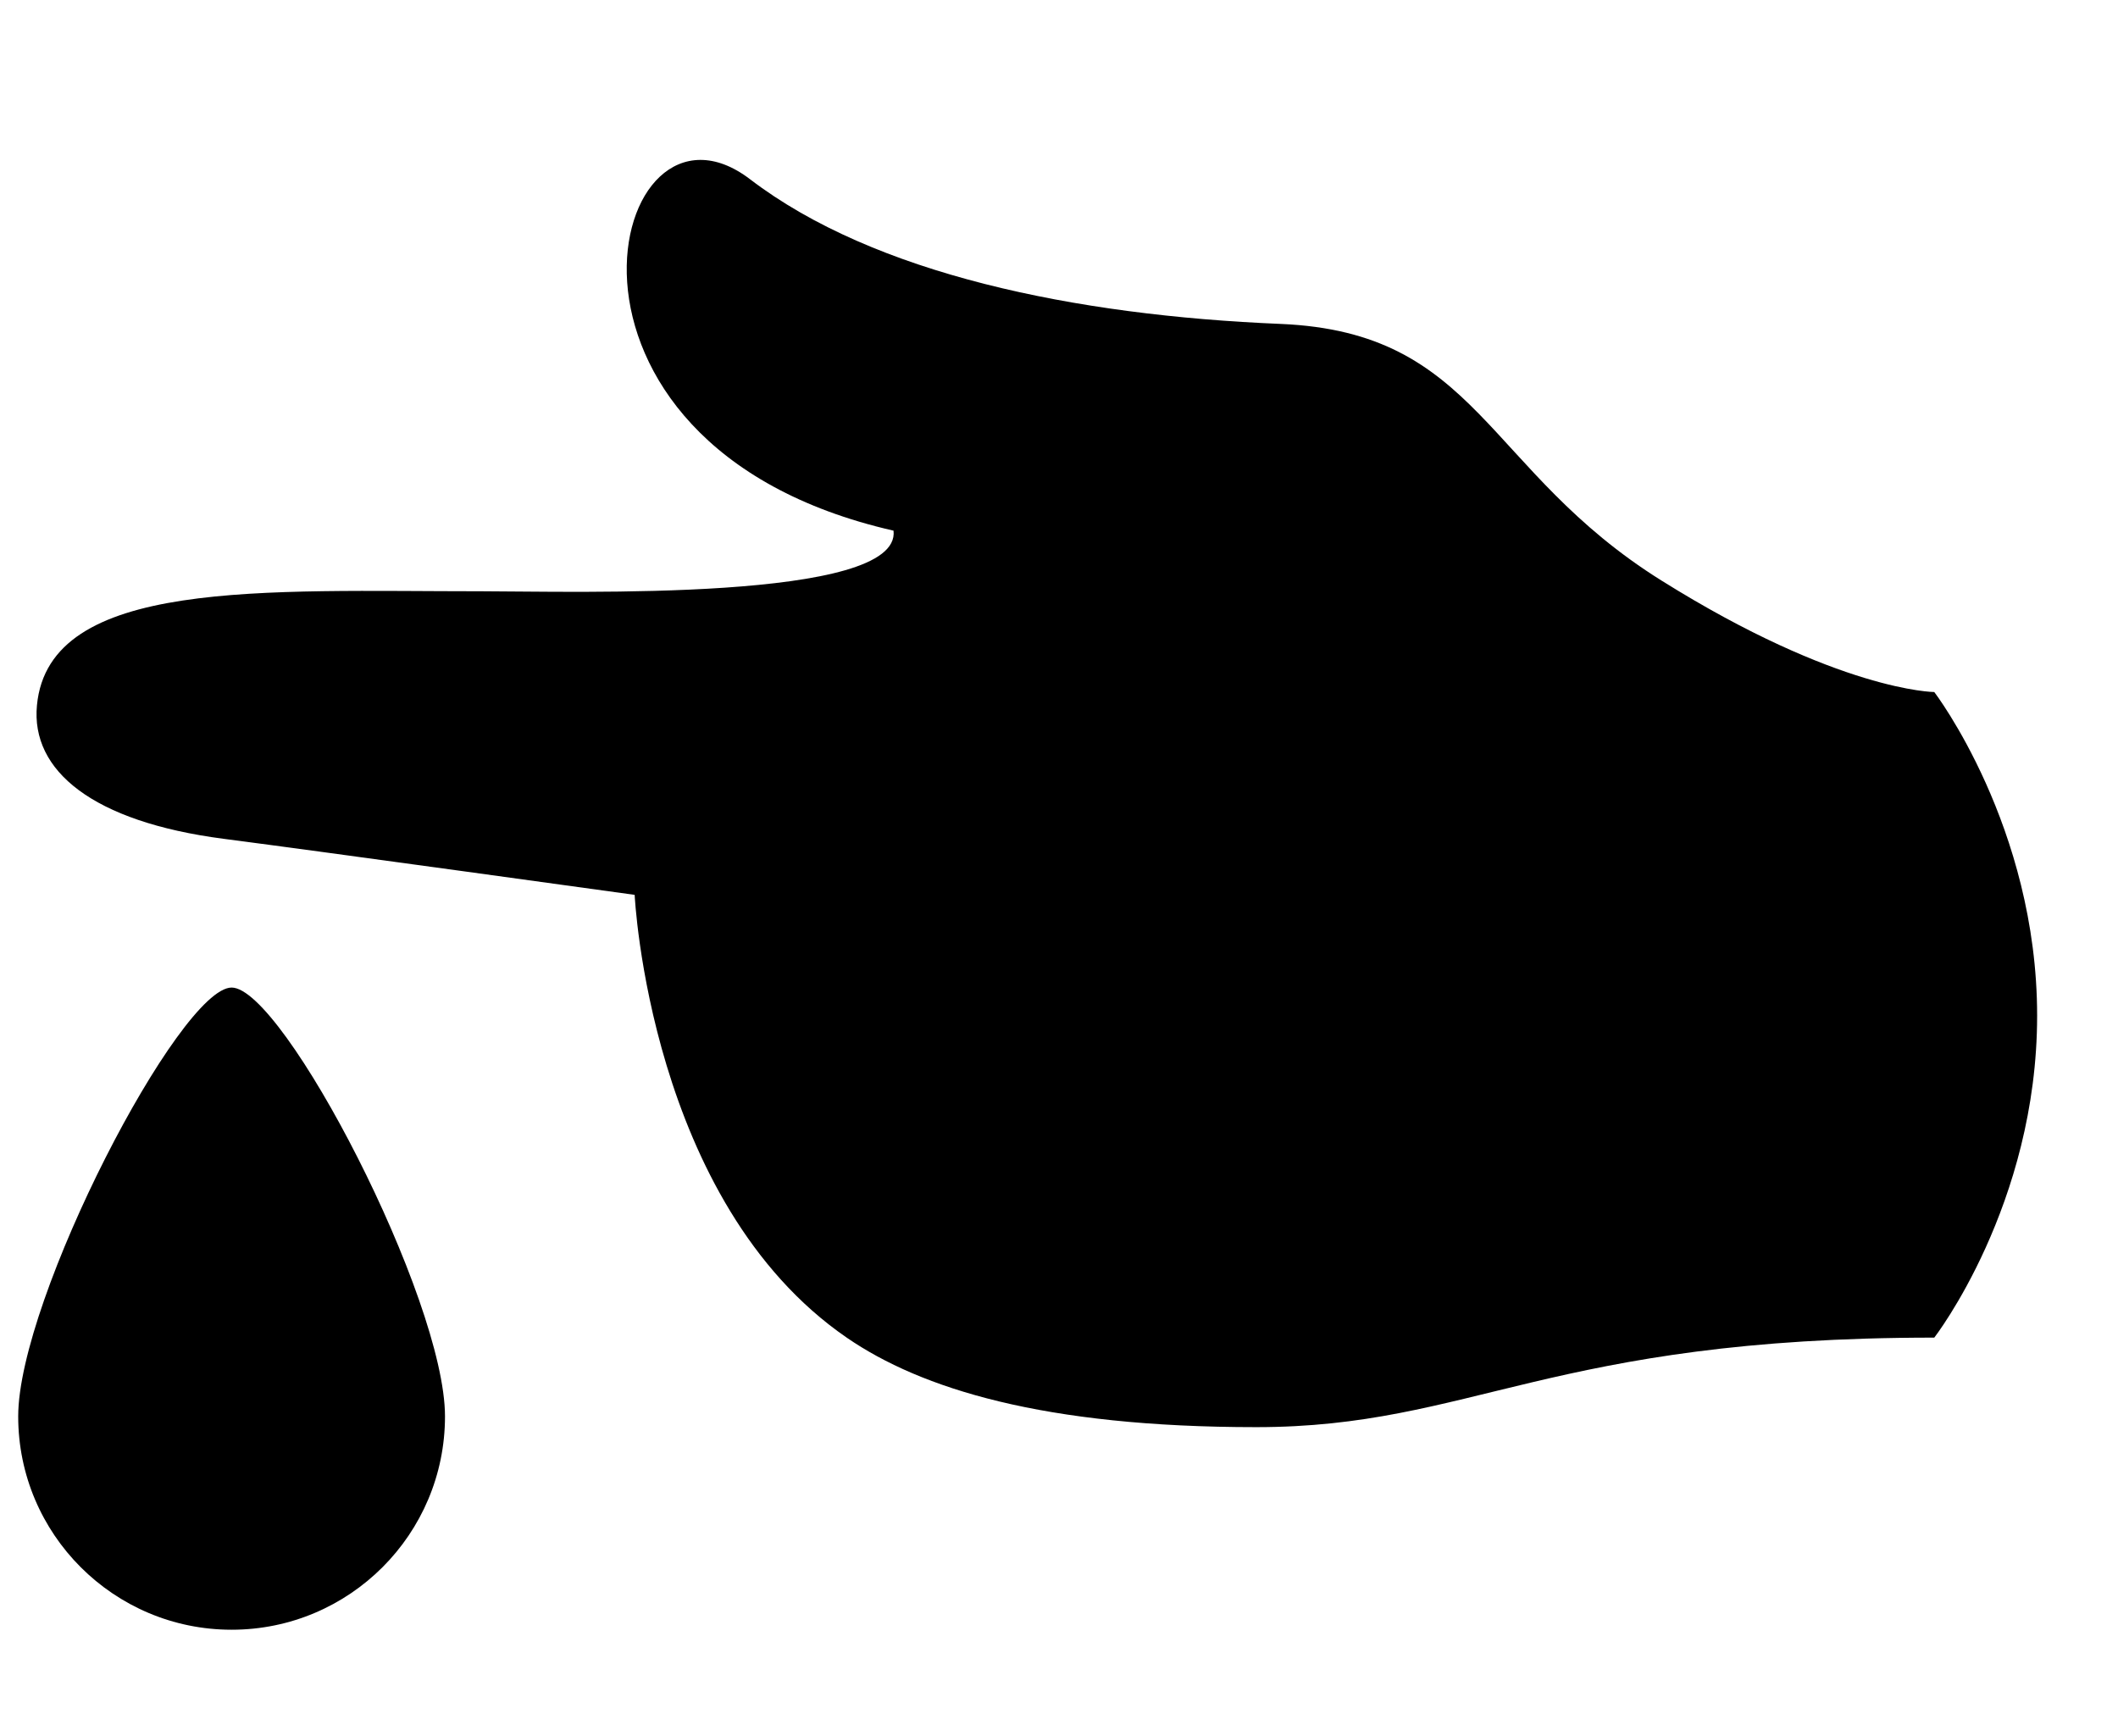
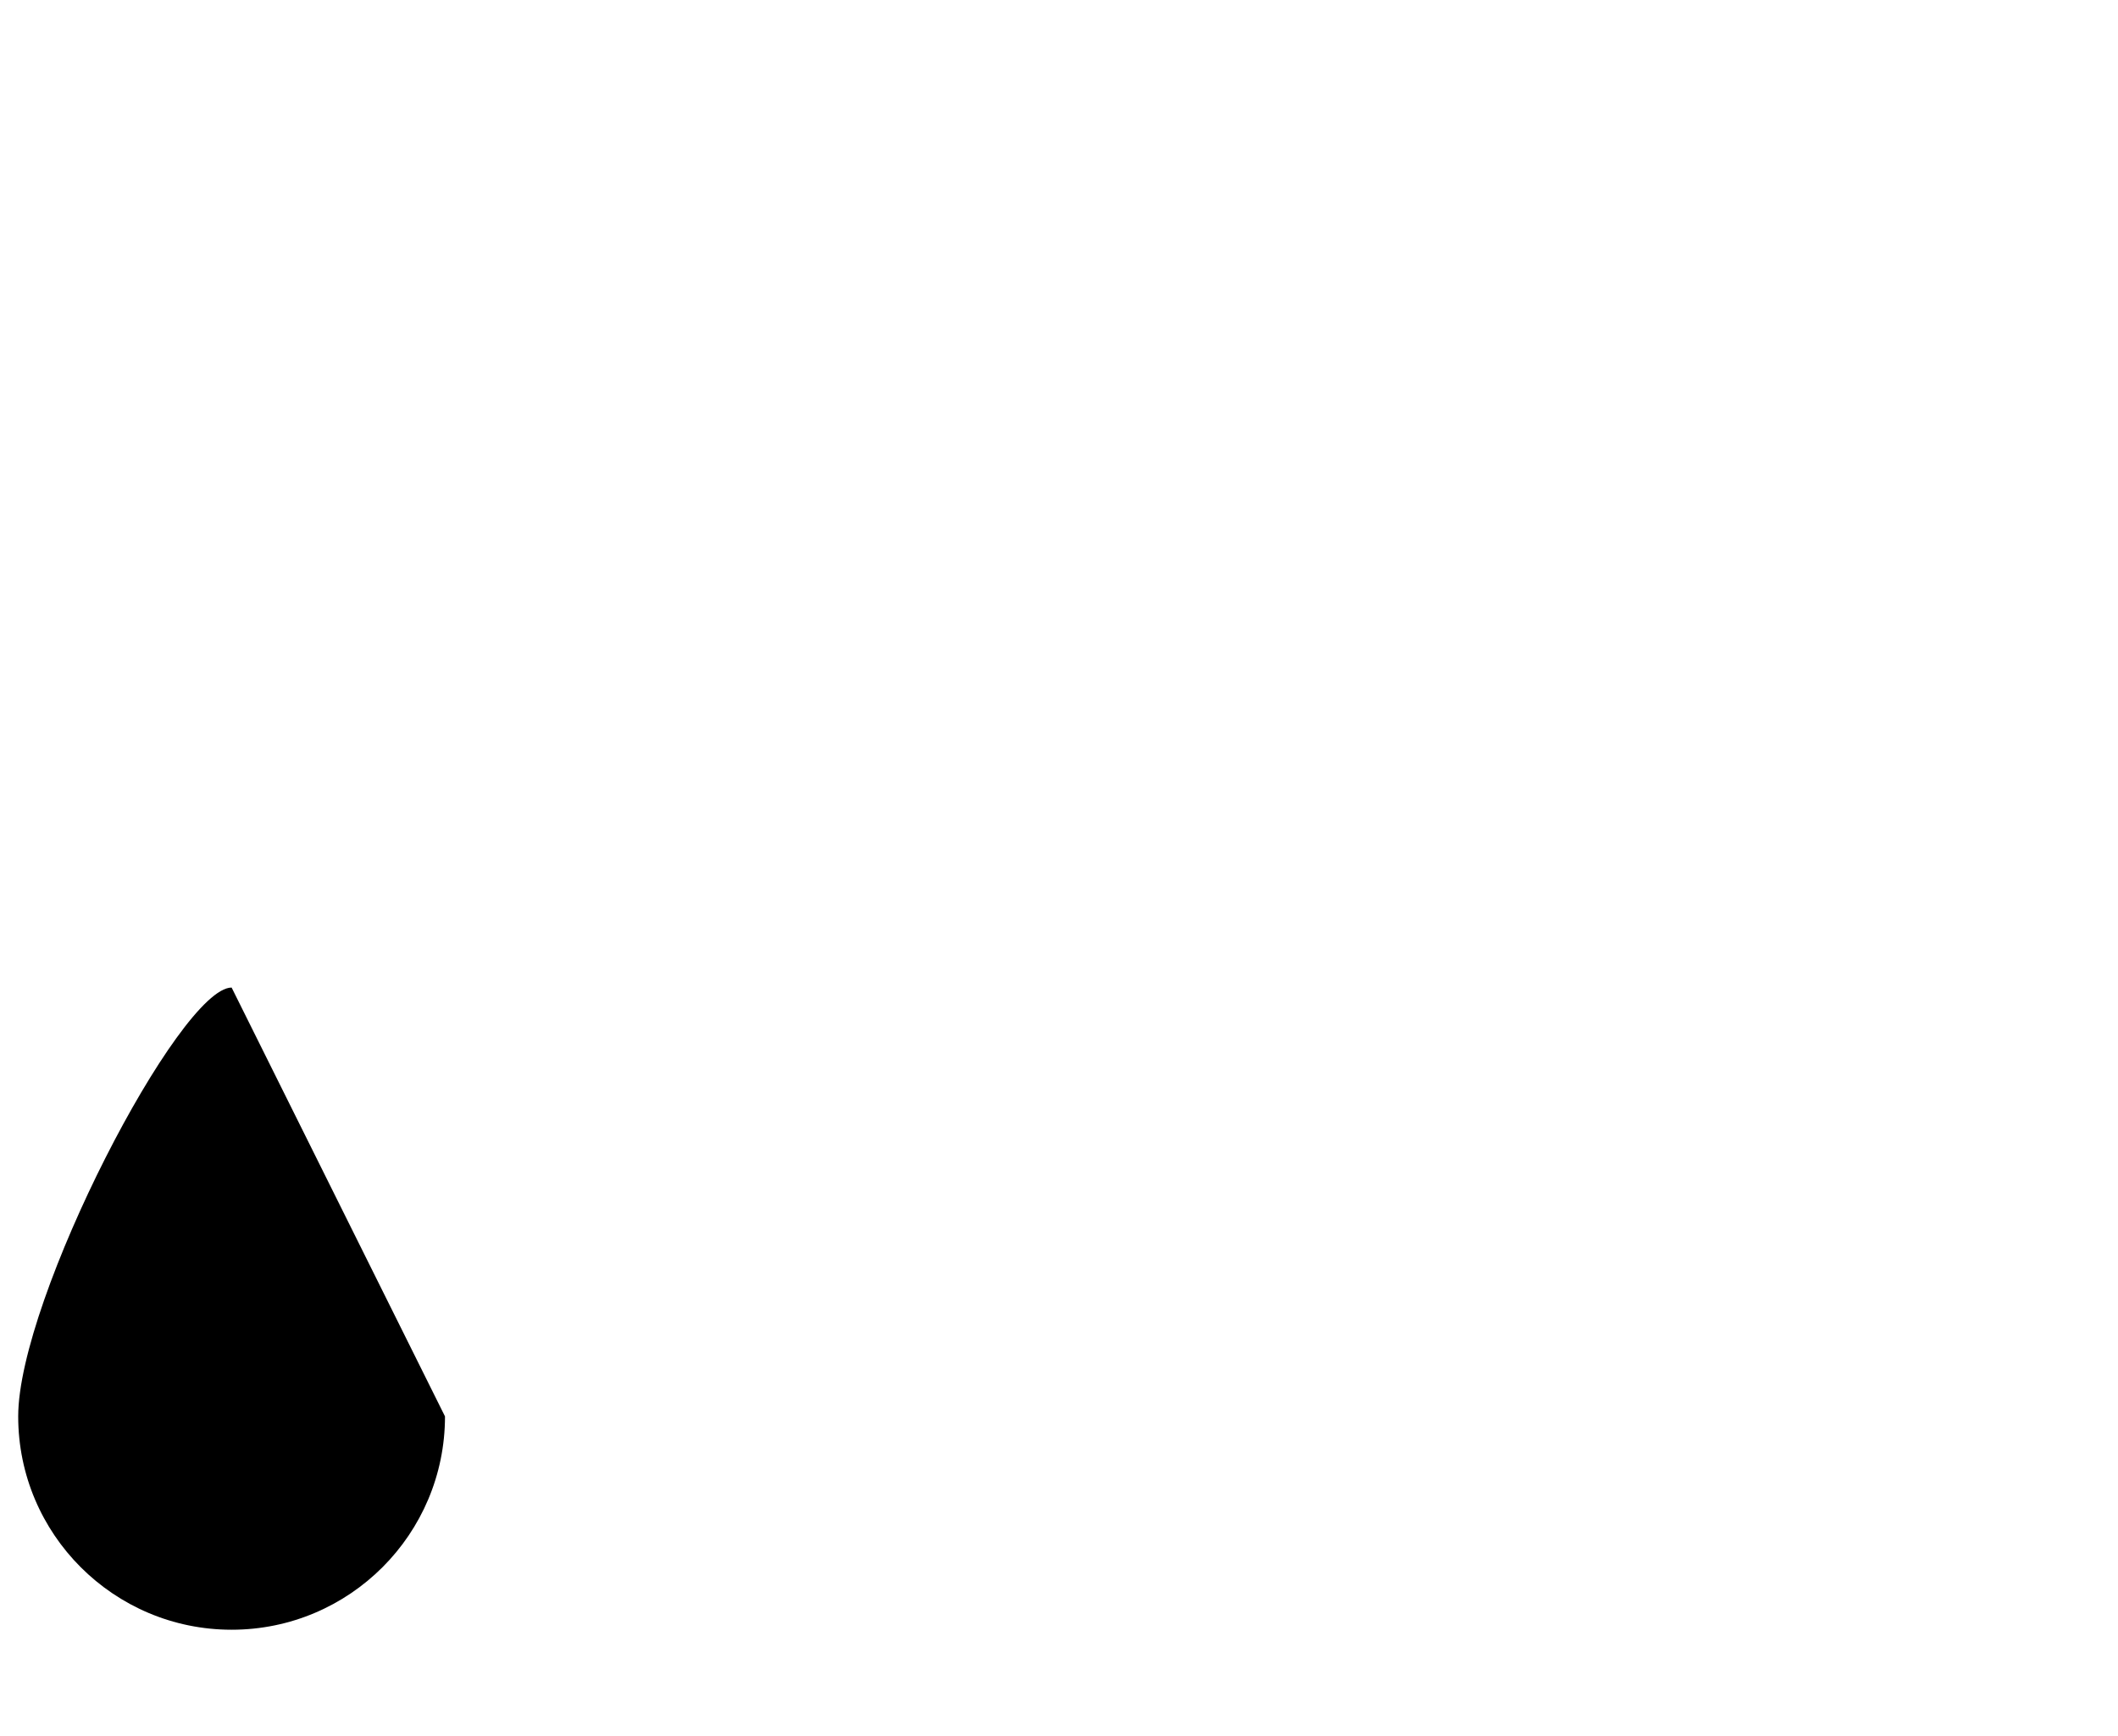
<svg xmlns="http://www.w3.org/2000/svg" version="1.0" id="Livello_1" x="0px" y="0px" width="45.283px" height="37.116px" viewBox="0 11.667 45.283 37.116" enable-background="new 0 11.667 45.283 37.116" xml:space="preserve">
  <g>
-     <path d="M26.86,42.178c4.604,0,6.268-1.914,14.495-1.914c0,0,2.199-2.838,2.199-6.883c0-4.044-2.199-6.919-2.199-6.919   s-2.04-0.012-5.827-2.38c-3.792-2.367-3.911-5.313-8.15-5.49c-4.402-0.182-8.687-1.066-11.342-3.093   c-3.011-2.3-5.017,5.669,3.068,7.513c0.171,1.523-6.871,1.296-8.789,1.296c-4.662,0-9.268-0.284-9.525,2.438   c-0.134,1.396,1.188,2.489,3.992,2.854c2.11,0.273,8.787,1.198,8.787,1.198s0.309,6.568,4.541,9.471   C19.69,41.352,22.3,42.178,26.86,42.178z" />
-     <path d="M9.514,41.948c0,2.518-2.042,4.561-4.562,4.561c-2.518,0-4.563-2.043-4.563-4.561c0-2.52,3.457-9.168,4.563-9.168   S9.514,39.428,9.514,41.948z" />
+     <path d="M9.514,41.948c0,2.518-2.042,4.561-4.562,4.561c-2.518,0-4.563-2.043-4.563-4.561c0-2.52,3.457-9.168,4.563-9.168   z" />
  </g>
</svg>